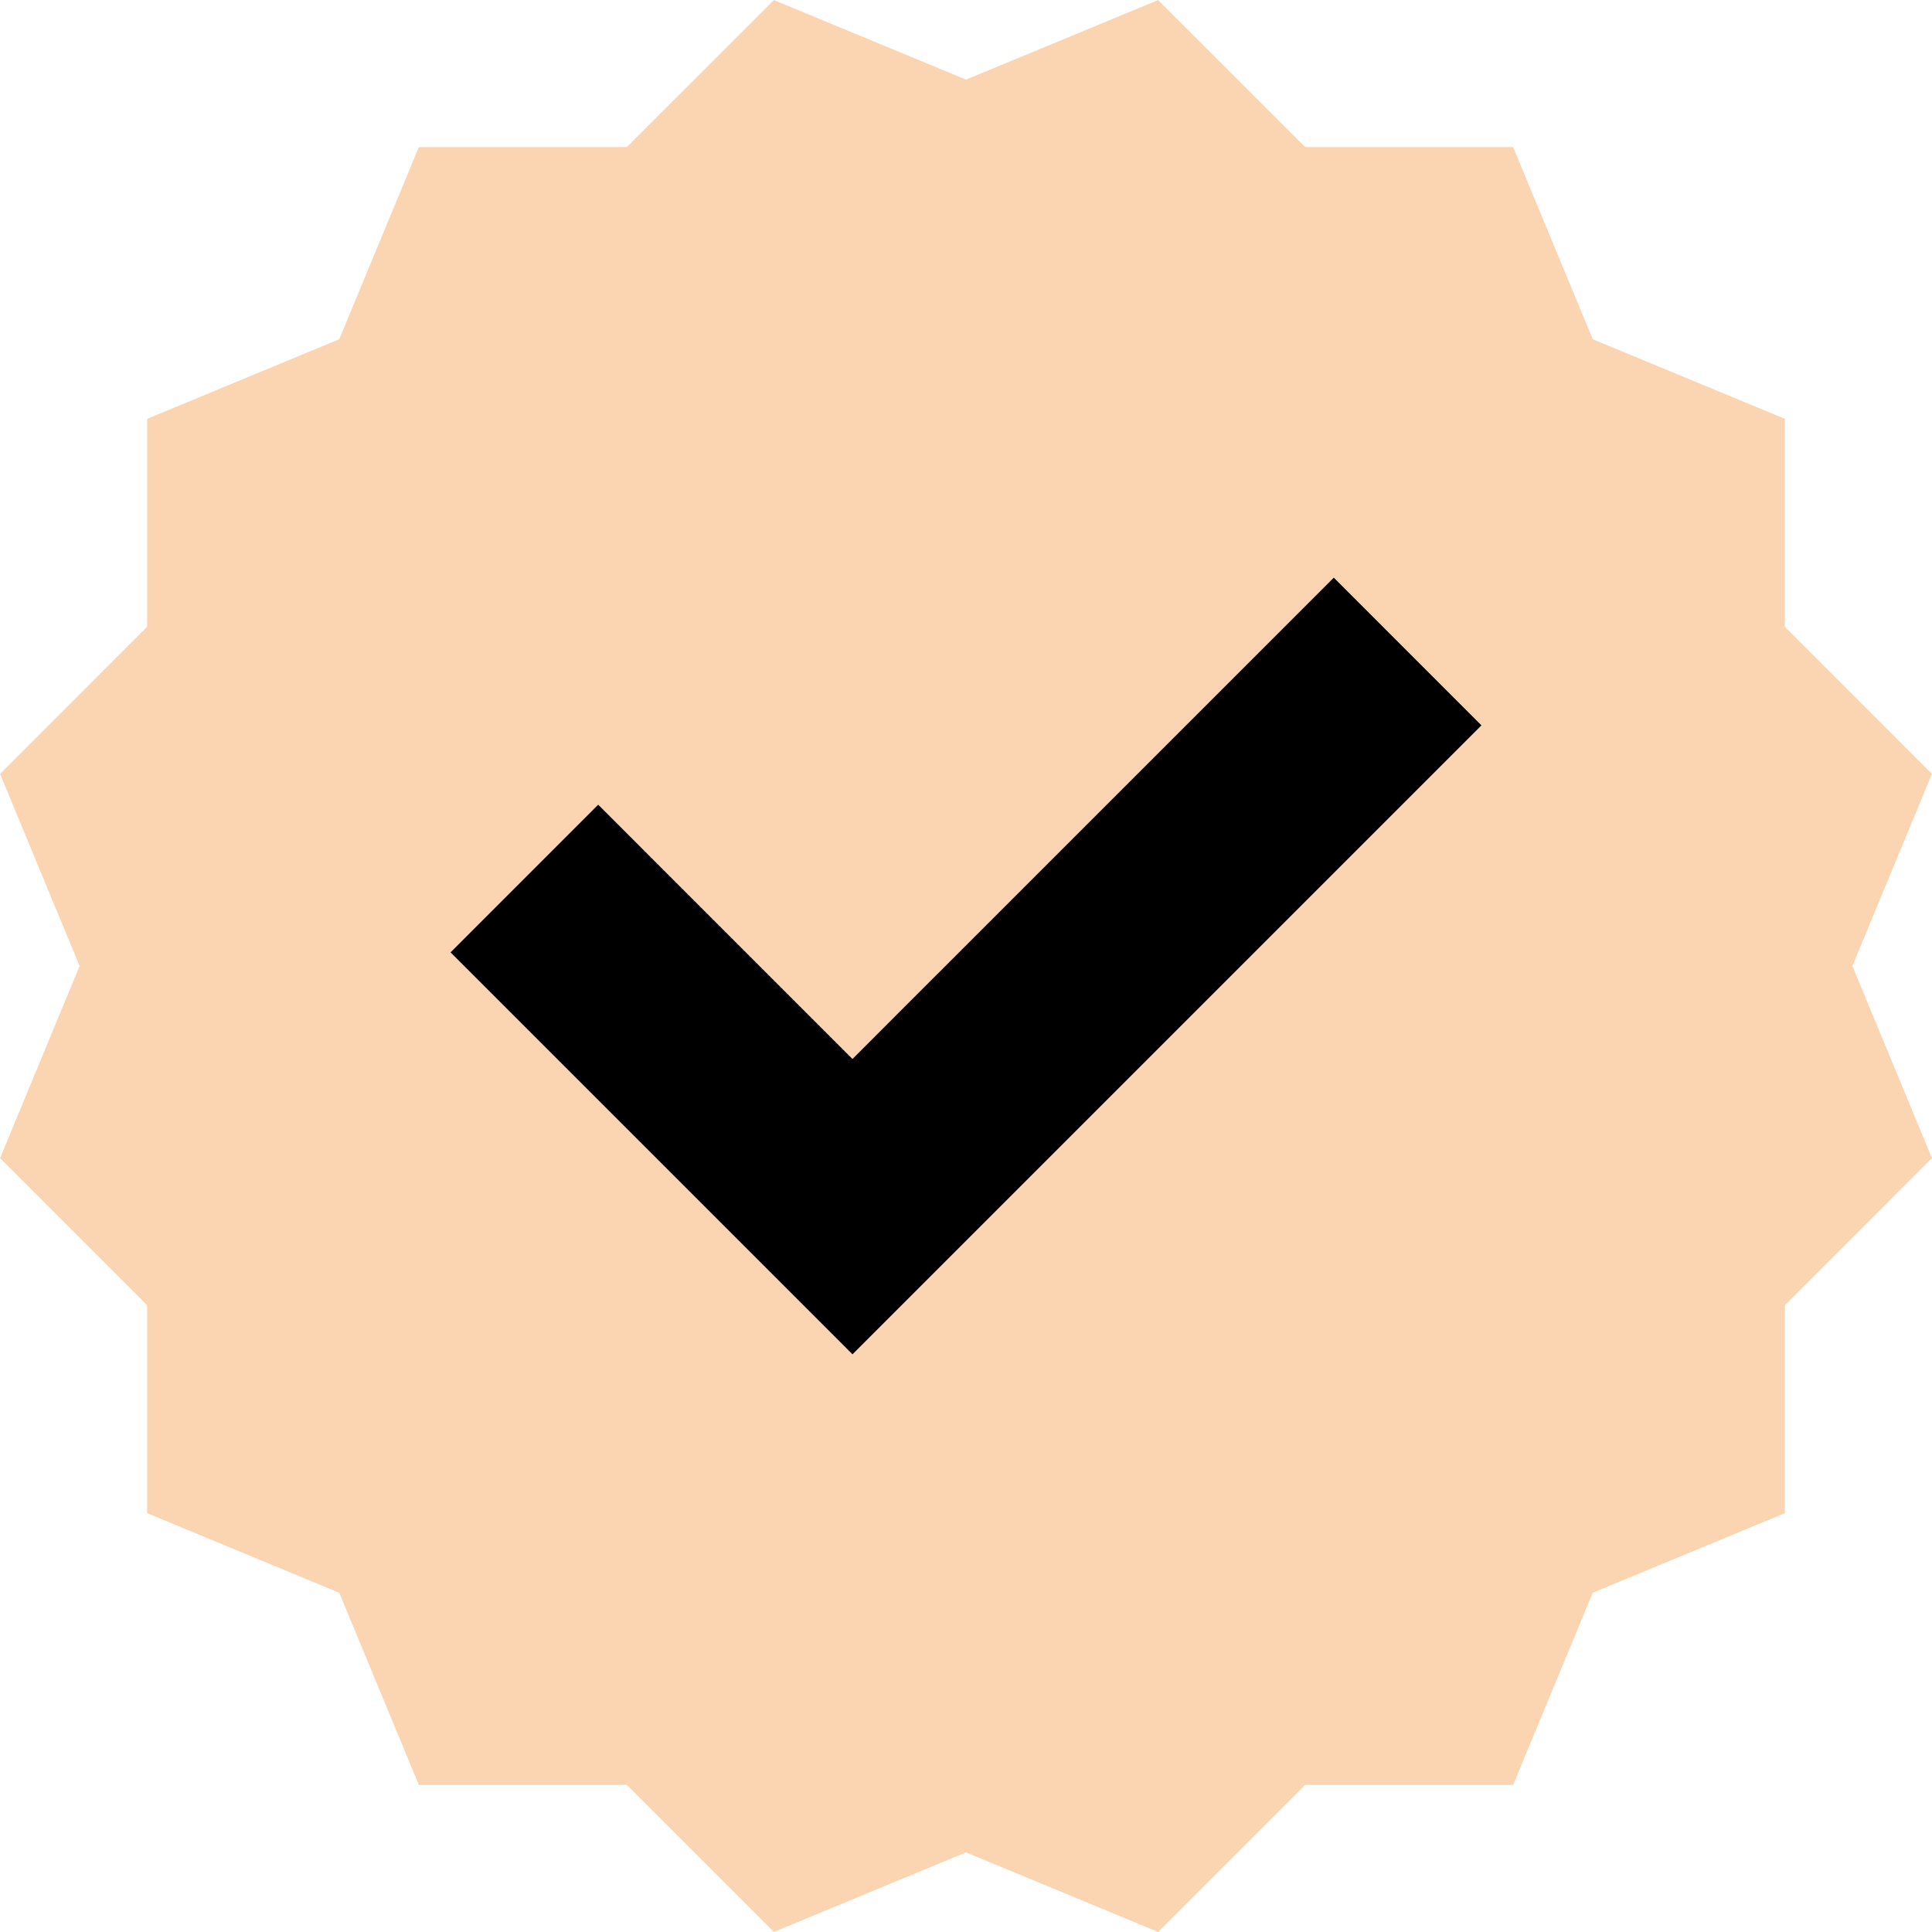
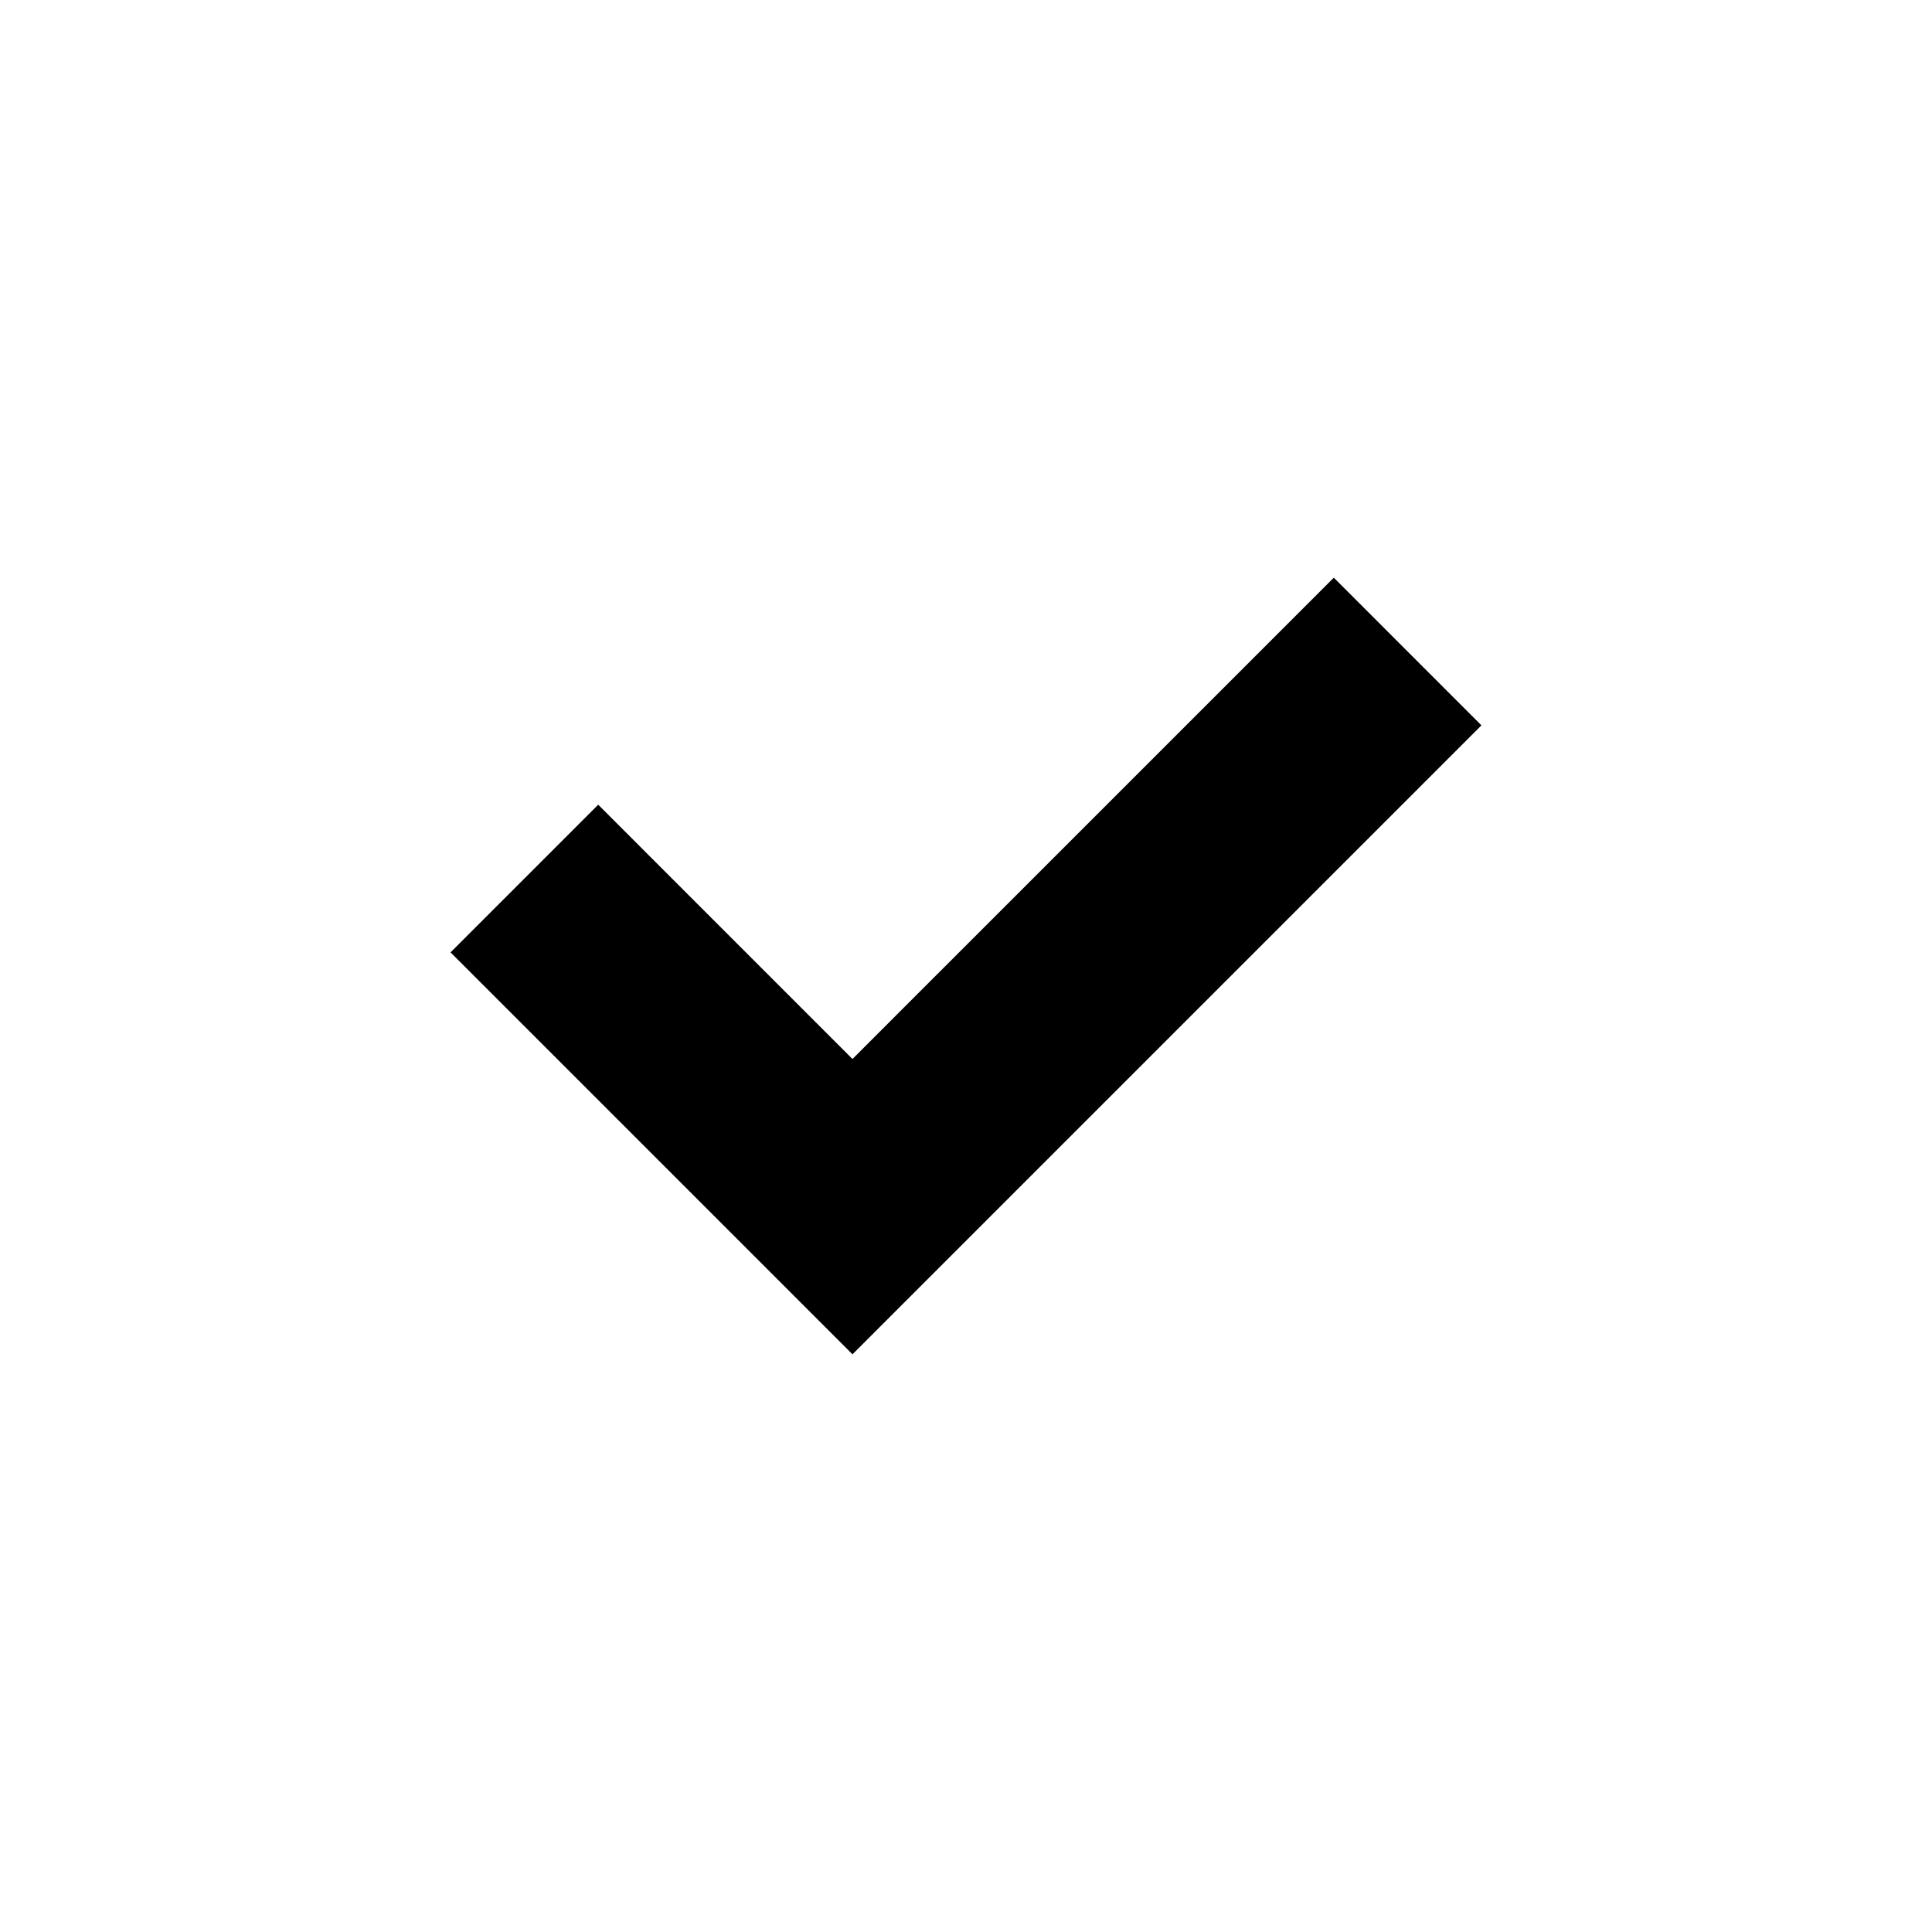
<svg xmlns="http://www.w3.org/2000/svg" fill="#000000" height="259.2" preserveAspectRatio="xMidYMid meet" version="1" viewBox="120.4 120.4 259.2 259.2" width="259.2" zoomAndPan="magnify">
  <g>
    <g id="change1_1">
-       <path d="M 368.918 250 L 379.59 275.777 L 359.863 295.508 L 359.863 323.406 L 334.086 334.086 L 323.406 359.863 L 295.508 359.863 L 275.777 379.594 L 250 368.918 L 224.223 379.594 L 204.492 359.863 L 176.594 359.863 L 165.914 334.086 L 140.137 323.406 L 140.137 295.508 L 120.41 275.777 L 131.082 250 L 120.41 224.223 L 140.137 204.492 L 140.137 176.594 L 165.914 165.914 L 176.594 140.137 L 204.492 140.137 L 224.223 120.41 L 250 131.082 L 275.777 120.41 L 295.508 140.137 L 323.406 140.137 L 334.086 165.914 L 359.863 176.594 L 359.863 204.492 L 379.59 224.223 L 368.918 250" fill="#fbd4b1" />
-     </g>
+       </g>
    <g id="change2_1">
      <path d="M 299.344 197.902 L 240.996 256.246 L 234.77 262.477 L 200.656 228.359 L 180.848 248.172 L 214.961 282.285 L 234.77 302.098 L 319.152 217.715 L 299.344 197.902" fill="#000000" />
    </g>
  </g>
</svg>